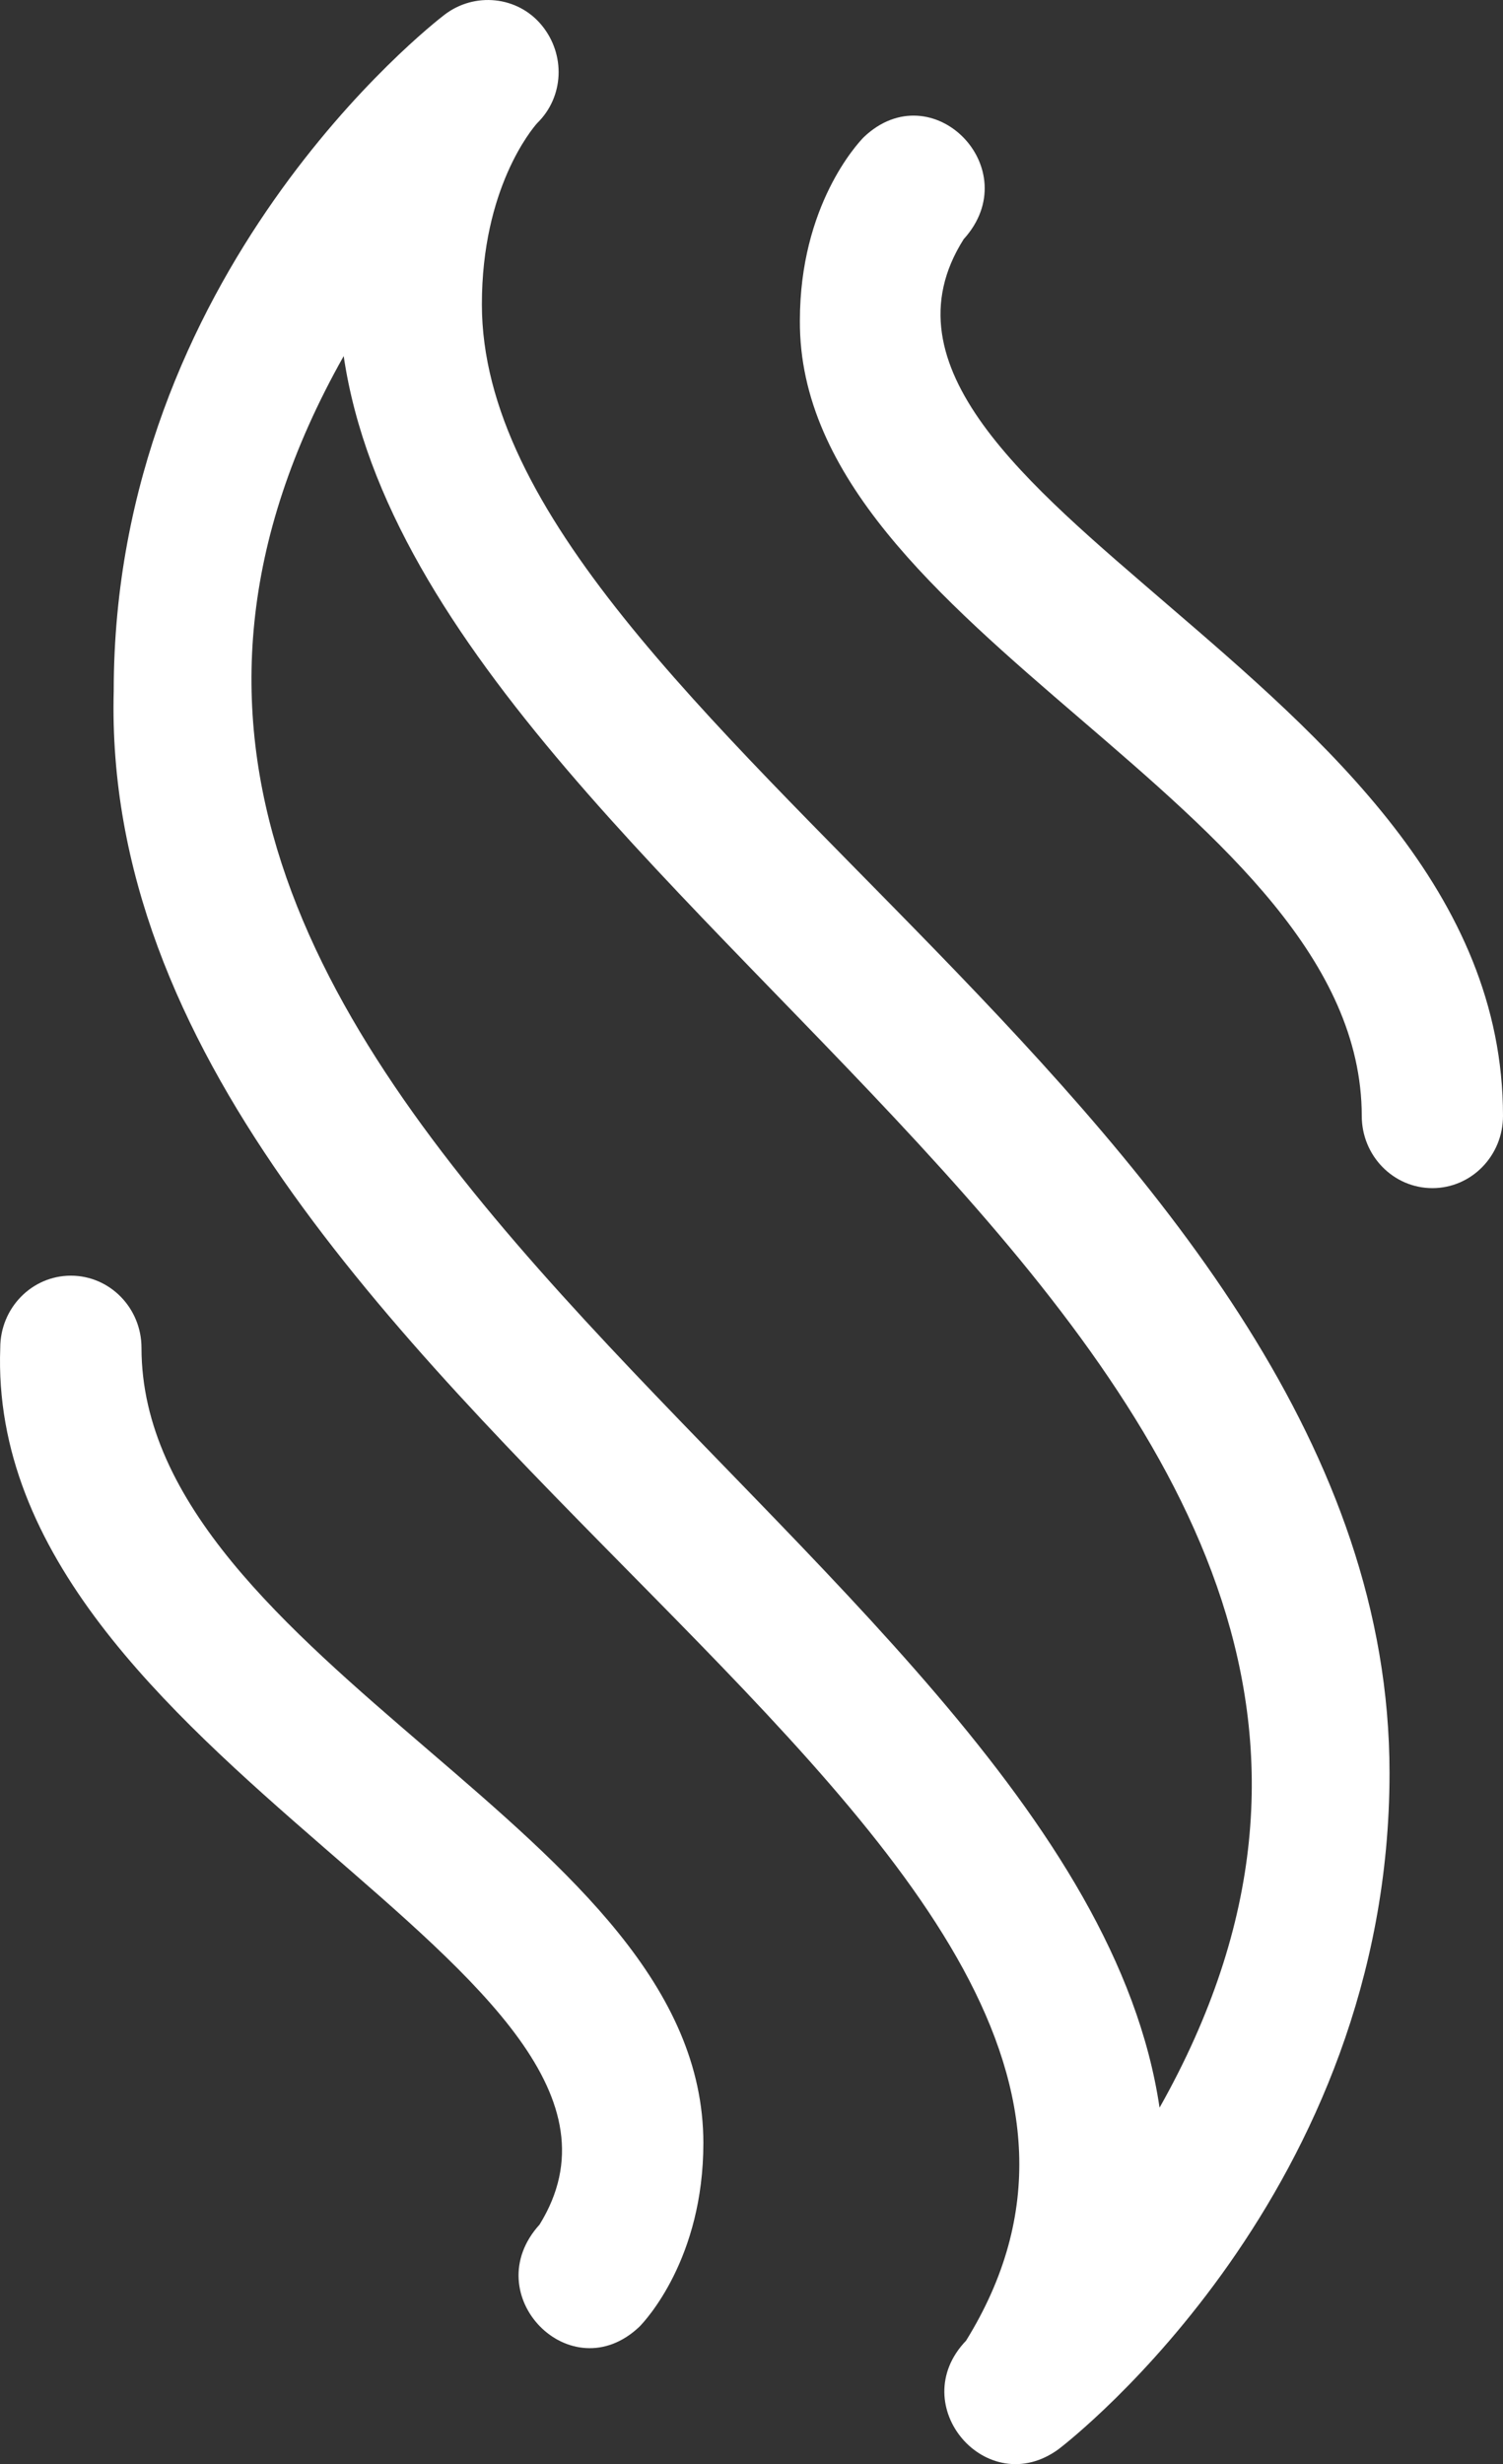
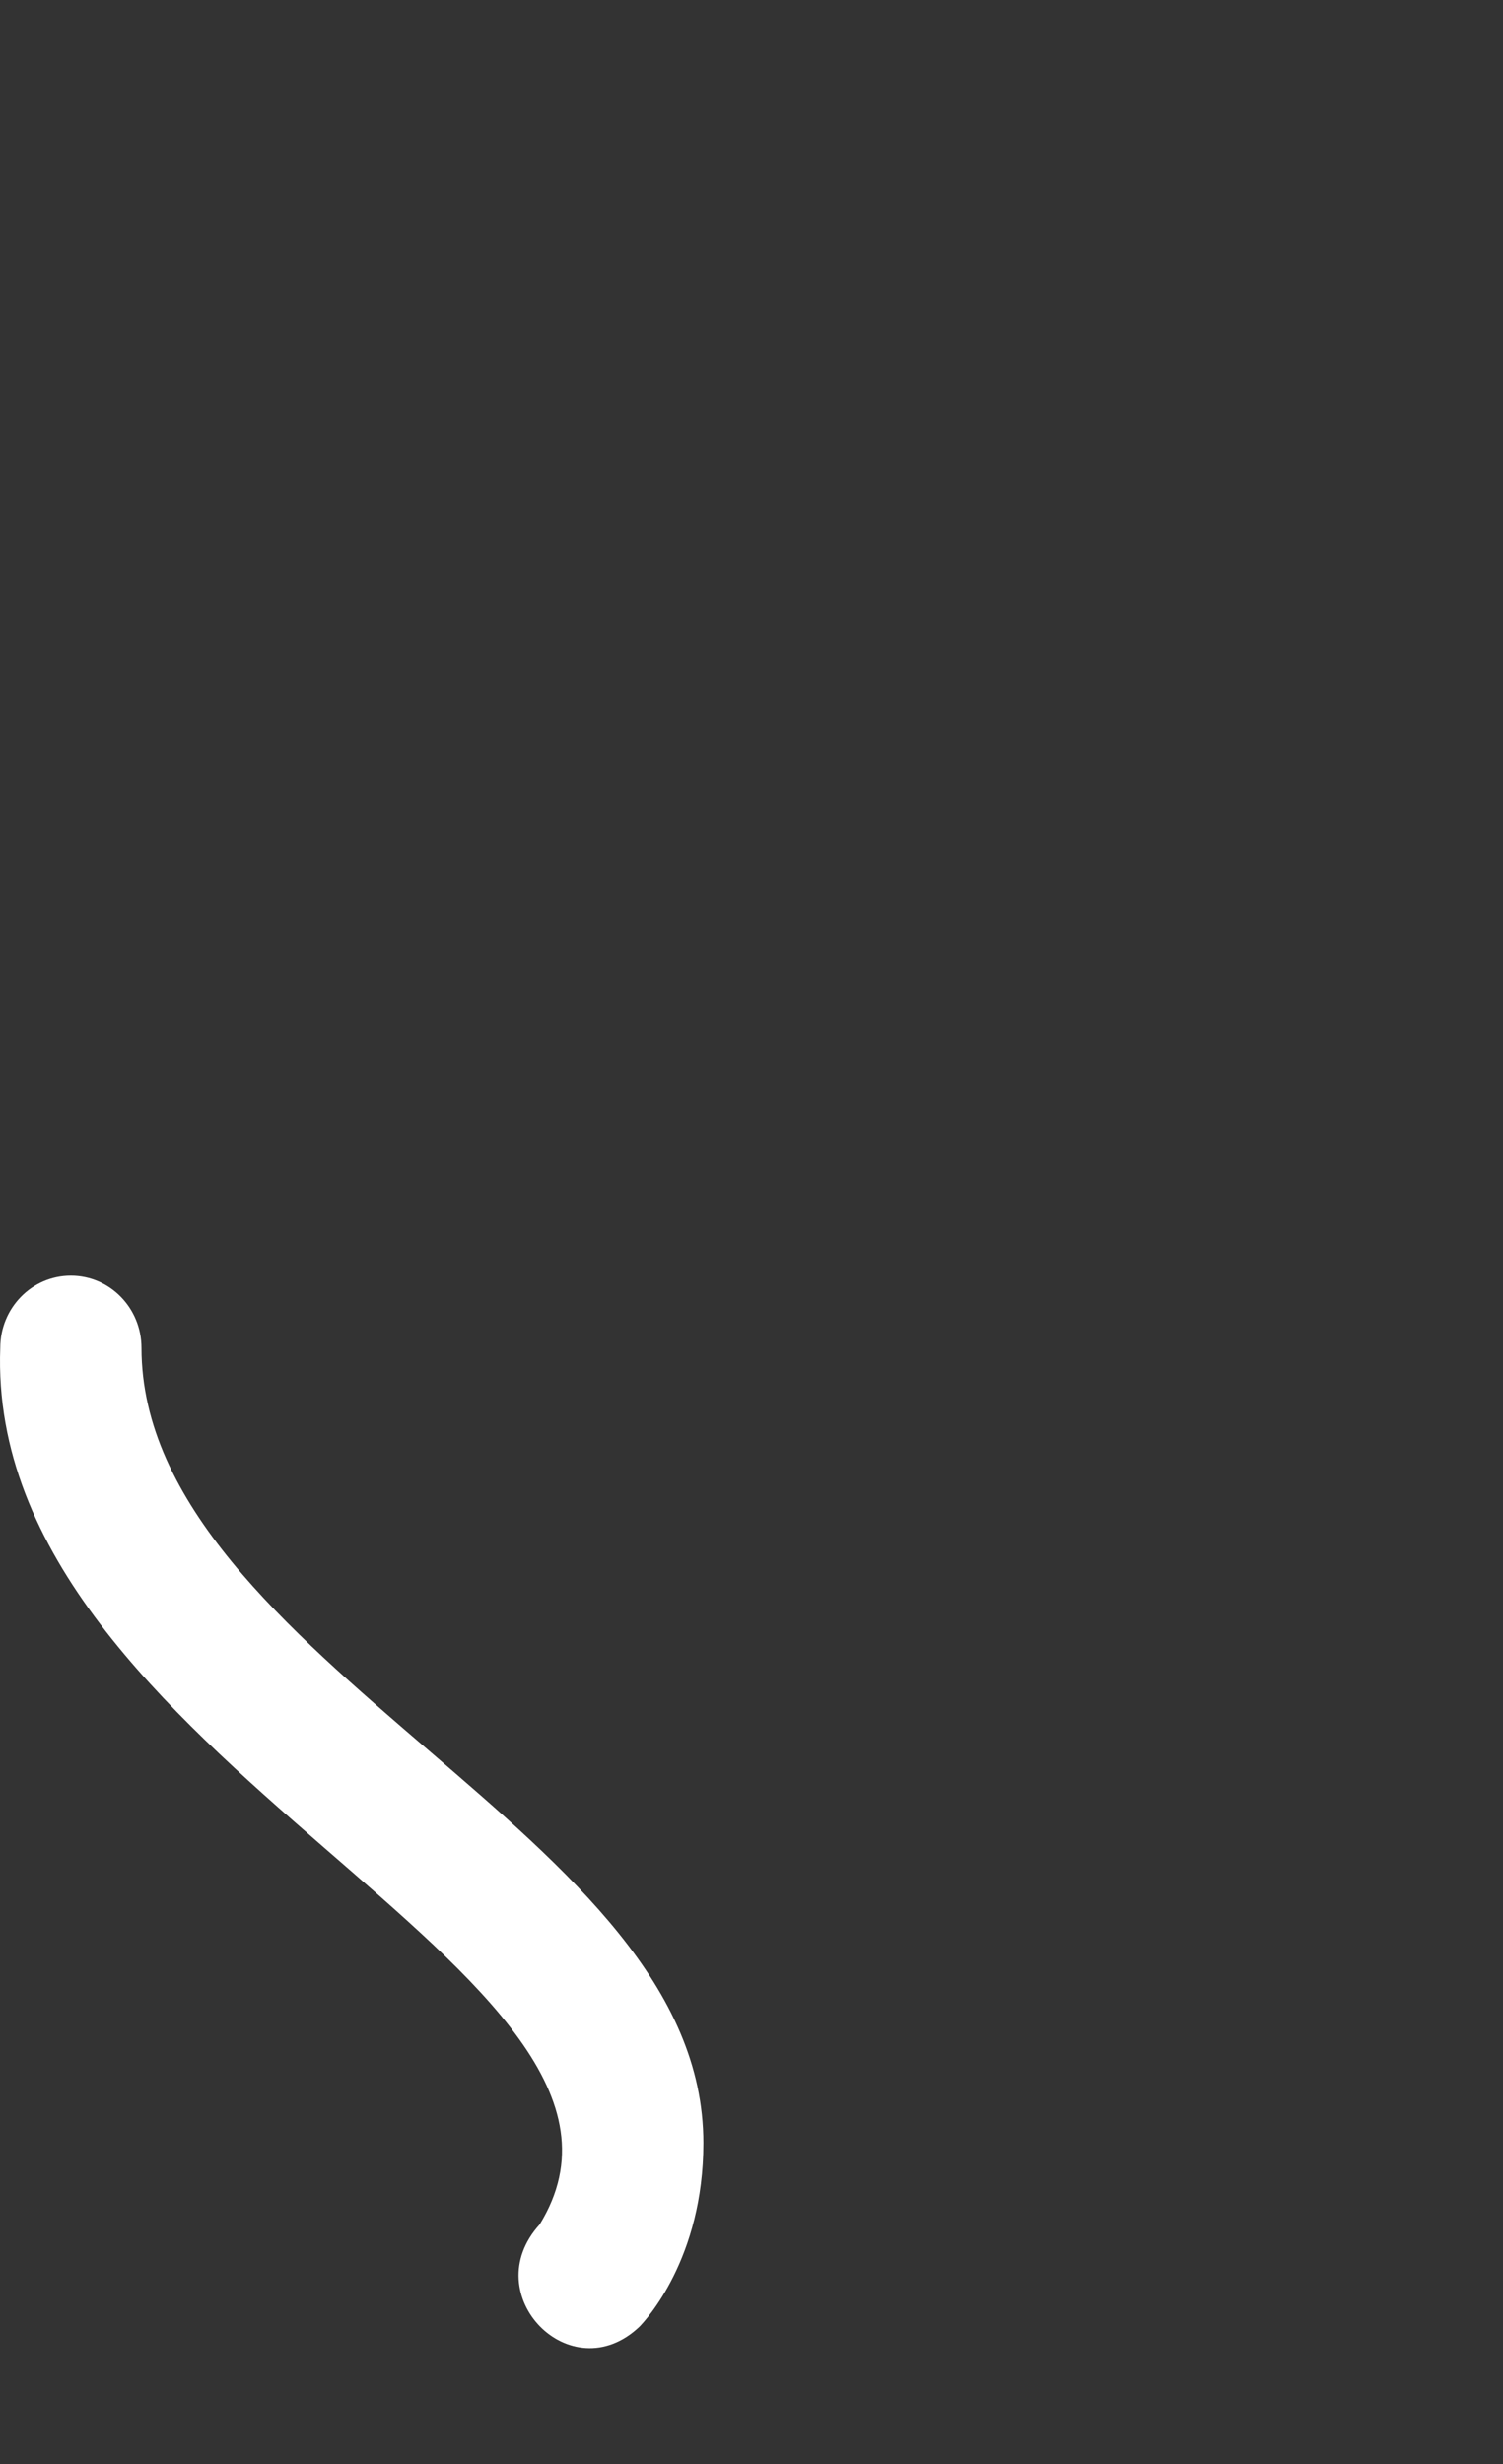
<svg xmlns="http://www.w3.org/2000/svg" width="36" height="59" viewBox="0 0 36 59" fill="none">
  <rect x="0" y="0" width="36" height="59" fill="#333333" stroke="none" />
-   <path d="M11.542 7.287C11.542 4.516 12.738 3.093 12.866 2.949C13.512 2.32 13.55 1.303 12.975 0.605C12.397 -0.097 11.365 -0.197 10.647 0.353C10.323 0.601 2.724 6.538 2.724 16.541C2.268 33.74 30.683 43.839 23.14 56.043C21.655 57.589 23.644 59.896 25.359 58.639C25.682 58.391 33.282 52.453 33.282 42.451C33.282 26.876 11.542 17.235 11.542 7.287ZM27.774 50.465C25.724 36.602 -1.848 26.407 8.232 8.526C10.282 22.39 37.854 32.586 27.774 50.465Z" fill="white" />
  <path d="M10.239 41.886C6.871 38.994 3.389 36.003 3.389 32.273C3.389 31.318 2.632 30.544 1.697 30.544C0.763 30.544 0.006 31.318 0.006 32.273C-0.366 42.175 16.666 47.204 12.924 53.264C11.398 54.944 13.674 57.268 15.316 55.709C15.473 55.549 16.847 54.065 16.847 51.313C16.847 47.562 13.637 44.805 10.239 41.886Z" fill="white" />
-   <path d="M27.944 14.46C24.637 11.607 21.147 8.781 23.082 5.727C24.608 4.047 22.332 1.724 20.69 3.283C20.533 3.443 19.159 4.927 19.159 7.679C19.114 15.151 32.607 19.265 32.617 26.719C32.617 27.674 33.374 28.448 34.309 28.448C35.243 28.448 36 27.674 36 26.719C36 21.379 31.72 17.703 27.944 14.46Z" fill="white" />
</svg>